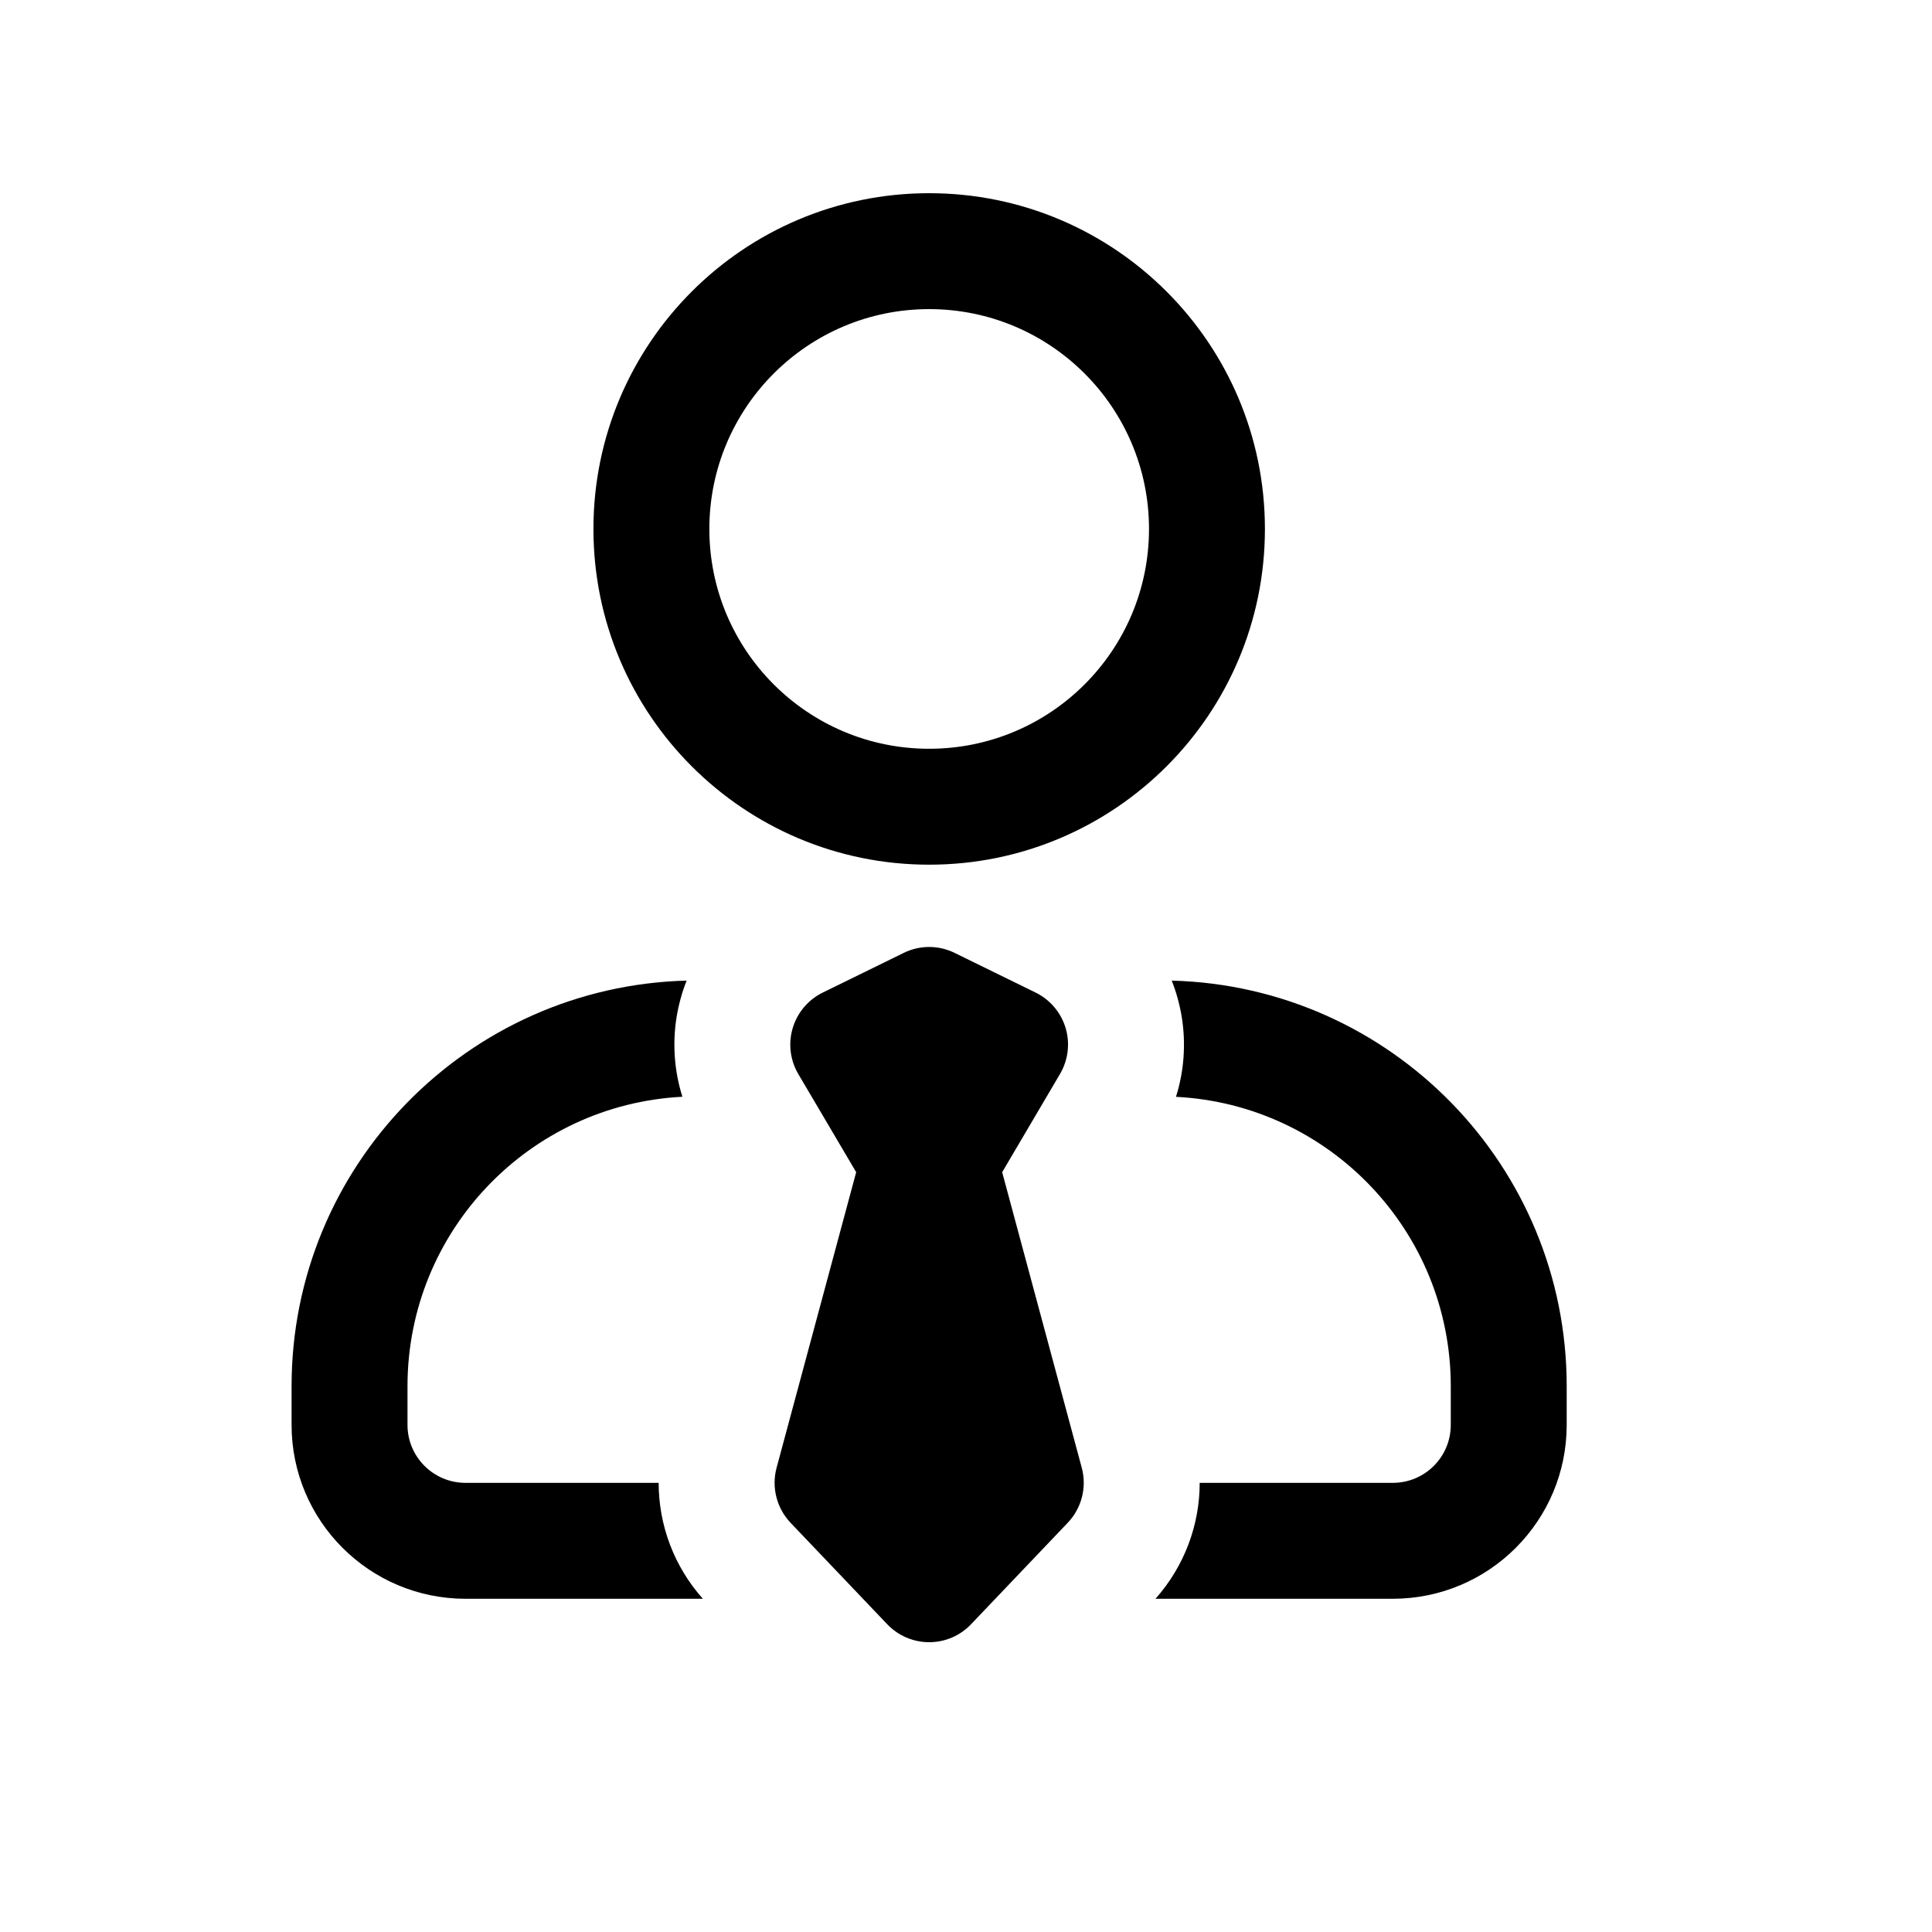
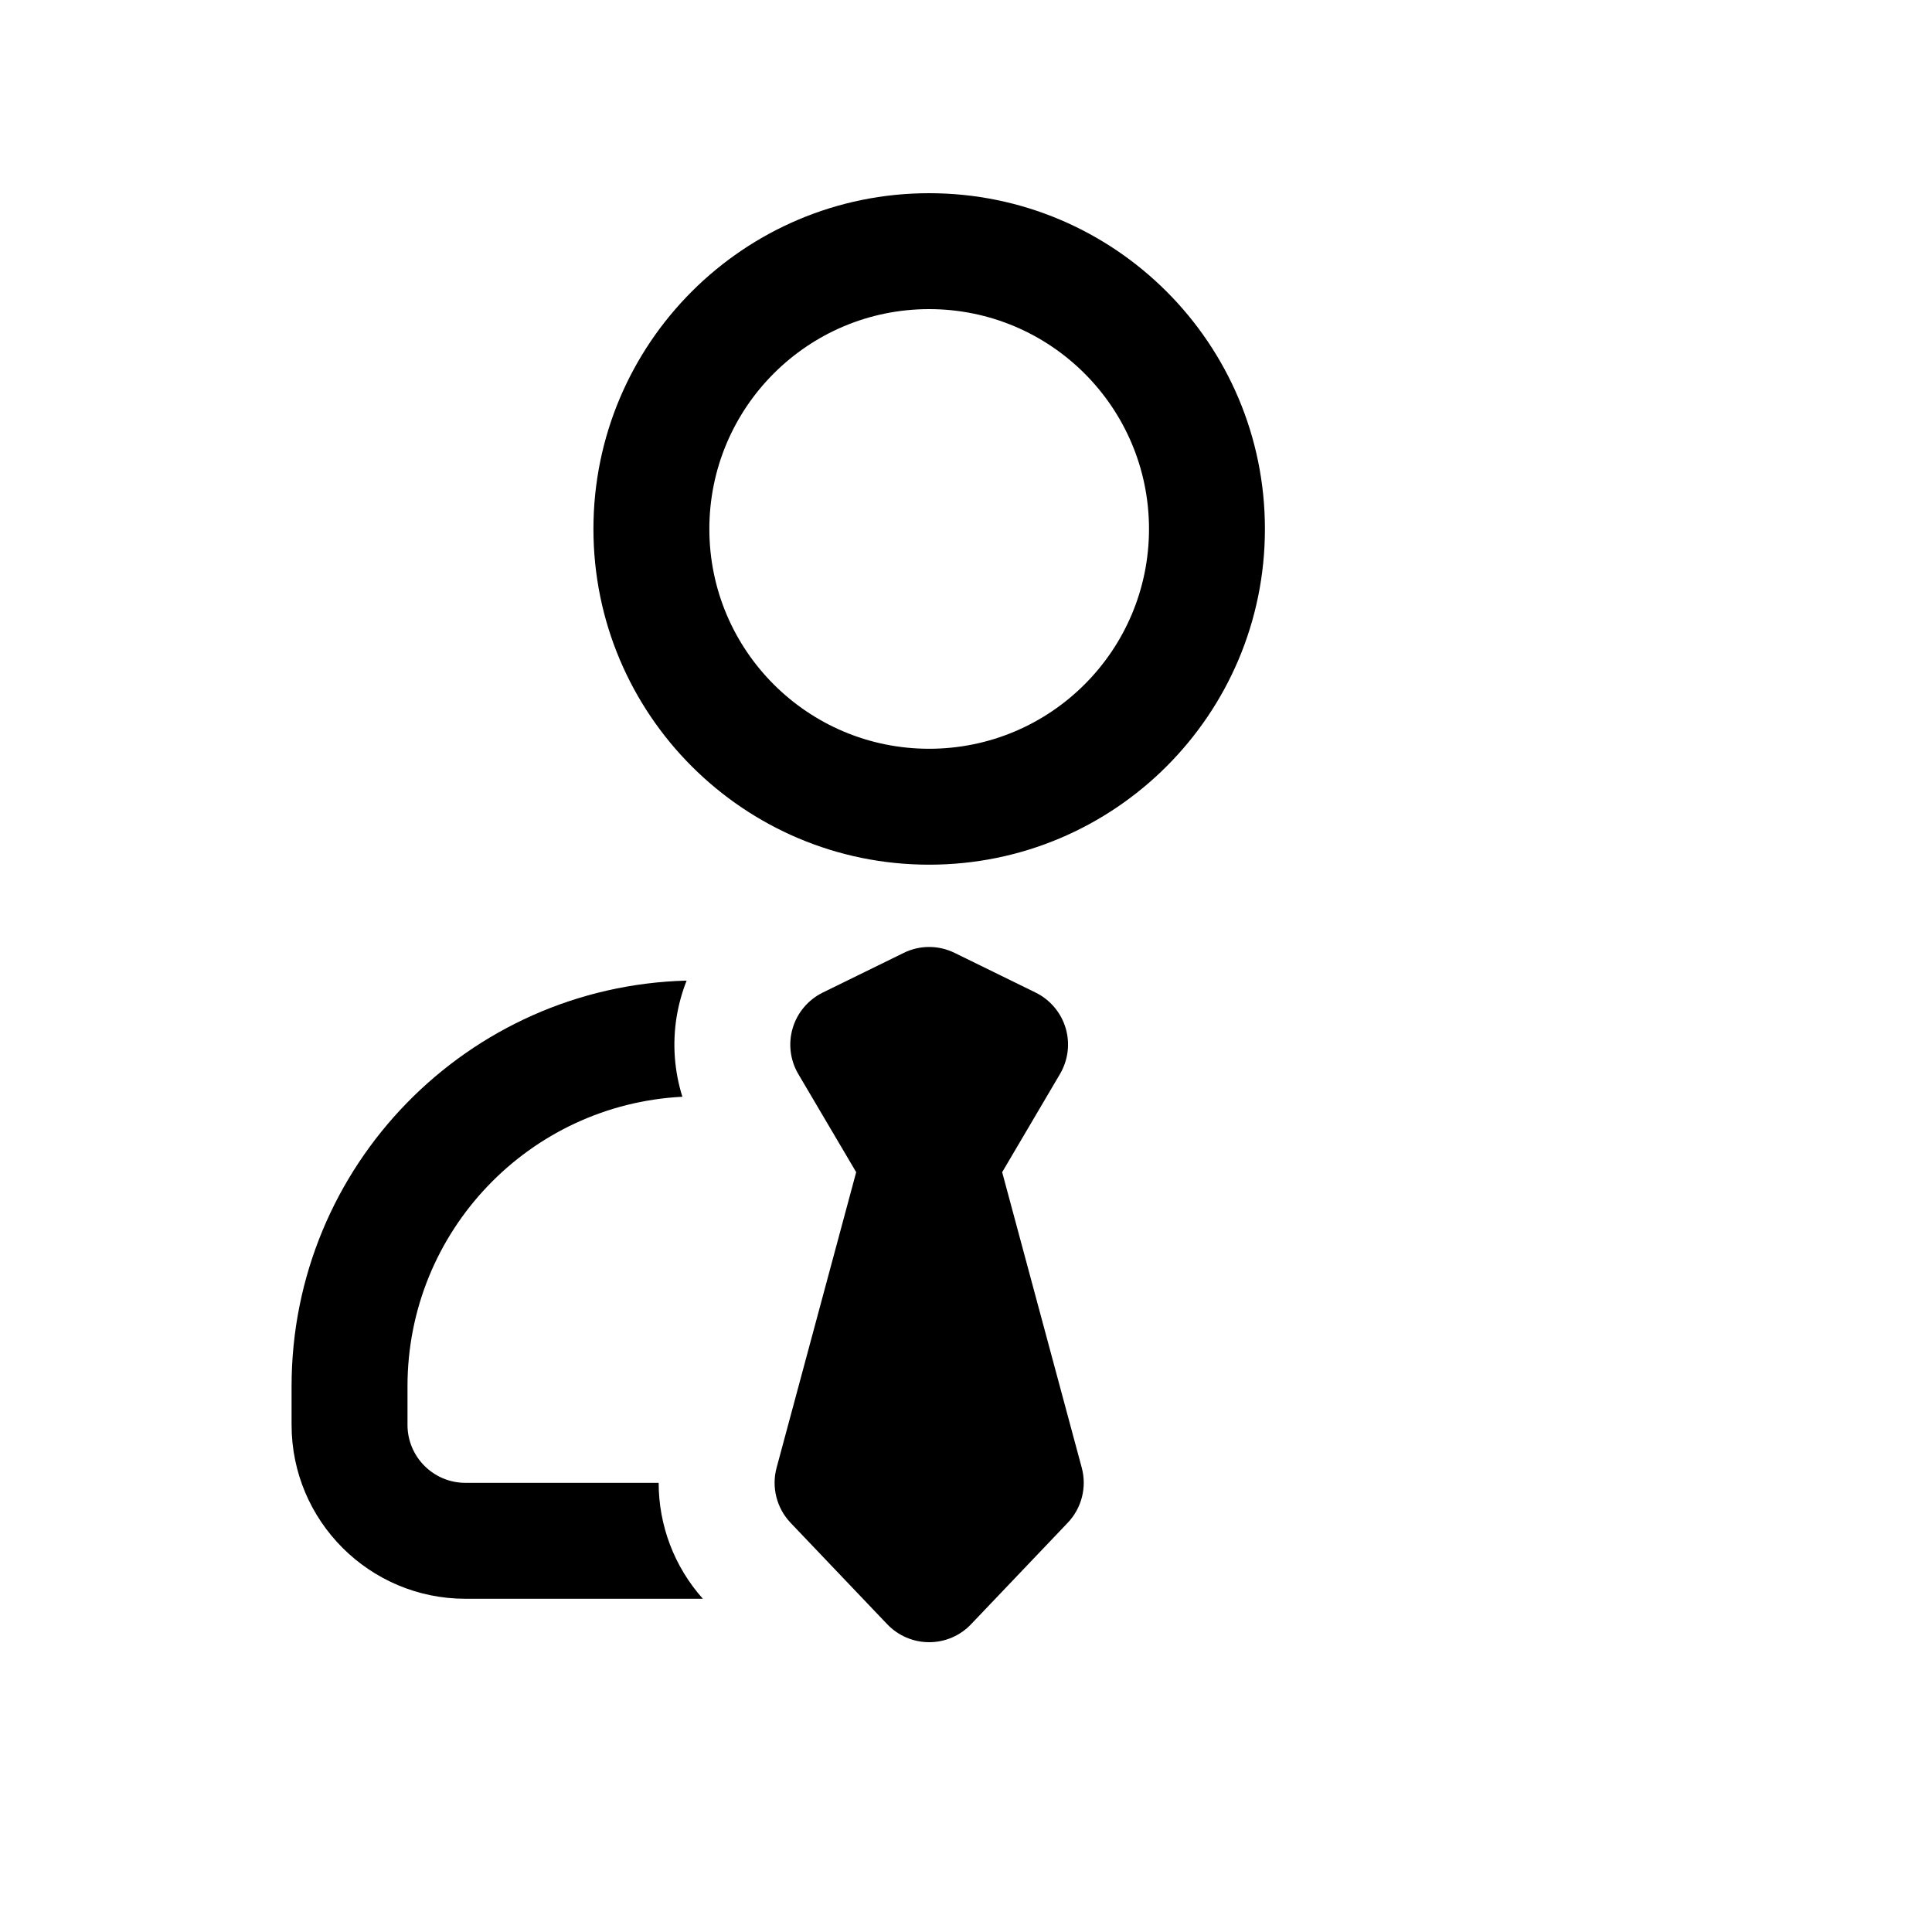
<svg xmlns="http://www.w3.org/2000/svg" width="100" height="100" viewBox="0 0 25 24" fill="#000000">
  <path fill-rule="evenodd" clip-rule="evenodd" d="M12.023 3.5C10.452 3.5 9.179 4.774 9.179 6.345C9.179 7.916 10.452 9.189 12.023 9.189C13.594 9.189 14.868 7.916 14.868 6.345C14.868 4.774 13.594 3.5 12.023 3.5ZM7.679 6.345C7.679 3.945 9.624 2 12.023 2C14.423 2 16.368 3.945 16.368 6.345C16.368 8.744 14.423 10.689 12.023 10.689C9.624 10.689 7.679 8.744 7.679 6.345Z" />
-   <path d="M8.885 12.189C6.05 12.263 3.773 14.584 3.773 17.438V17.938C3.773 19.18 4.781 20.188 6.023 20.188H9.095C8.722 19.77 8.523 19.235 8.523 18.688H6.023C5.609 18.688 5.273 18.352 5.273 17.938V17.438C5.273 15.431 6.849 13.793 8.83 13.692C8.727 13.364 8.699 13.011 8.755 12.661C8.782 12.498 8.825 12.34 8.885 12.189Z" />
-   <path d="M15.217 13.693C15.321 13.364 15.348 13.011 15.292 12.661C15.265 12.498 15.222 12.34 15.162 12.189C17.997 12.263 20.273 14.584 20.273 17.438V17.938C20.273 19.18 19.266 20.188 18.023 20.188H14.952C15.324 19.77 15.524 19.235 15.524 18.688H18.023C18.438 18.688 18.773 18.352 18.773 17.938V17.438C18.773 15.431 17.198 13.793 15.217 13.693Z" />
+   <path d="M8.885 12.189C6.05 12.263 3.773 14.584 3.773 17.438V17.938C3.773 19.18 4.781 20.188 6.023 20.188H9.095C8.722 19.77 8.523 19.235 8.523 18.688H6.023C5.609 18.688 5.273 18.352 5.273 17.938V17.438C5.273 15.431 6.849 13.793 8.83 13.692C8.727 13.364 8.699 13.011 8.755 12.661C8.782 12.498 8.825 12.34 8.885 12.189" />
  <path d="M12.354 11.831C12.145 11.728 11.901 11.728 11.693 11.831L10.646 12.344C10.459 12.436 10.318 12.602 10.258 12.802C10.198 13.002 10.224 13.218 10.33 13.398L11.079 14.668L10.049 18.493C9.981 18.745 10.05 19.015 10.23 19.205L11.48 20.517C11.622 20.666 11.818 20.75 12.024 20.75C12.229 20.75 12.425 20.666 12.566 20.517L13.816 19.205C13.997 19.015 14.066 18.745 13.998 18.493L12.968 14.668L13.716 13.398C13.822 13.218 13.849 13.002 13.789 12.802C13.729 12.602 13.588 12.436 13.401 12.344L12.354 11.831Z" />
</svg>